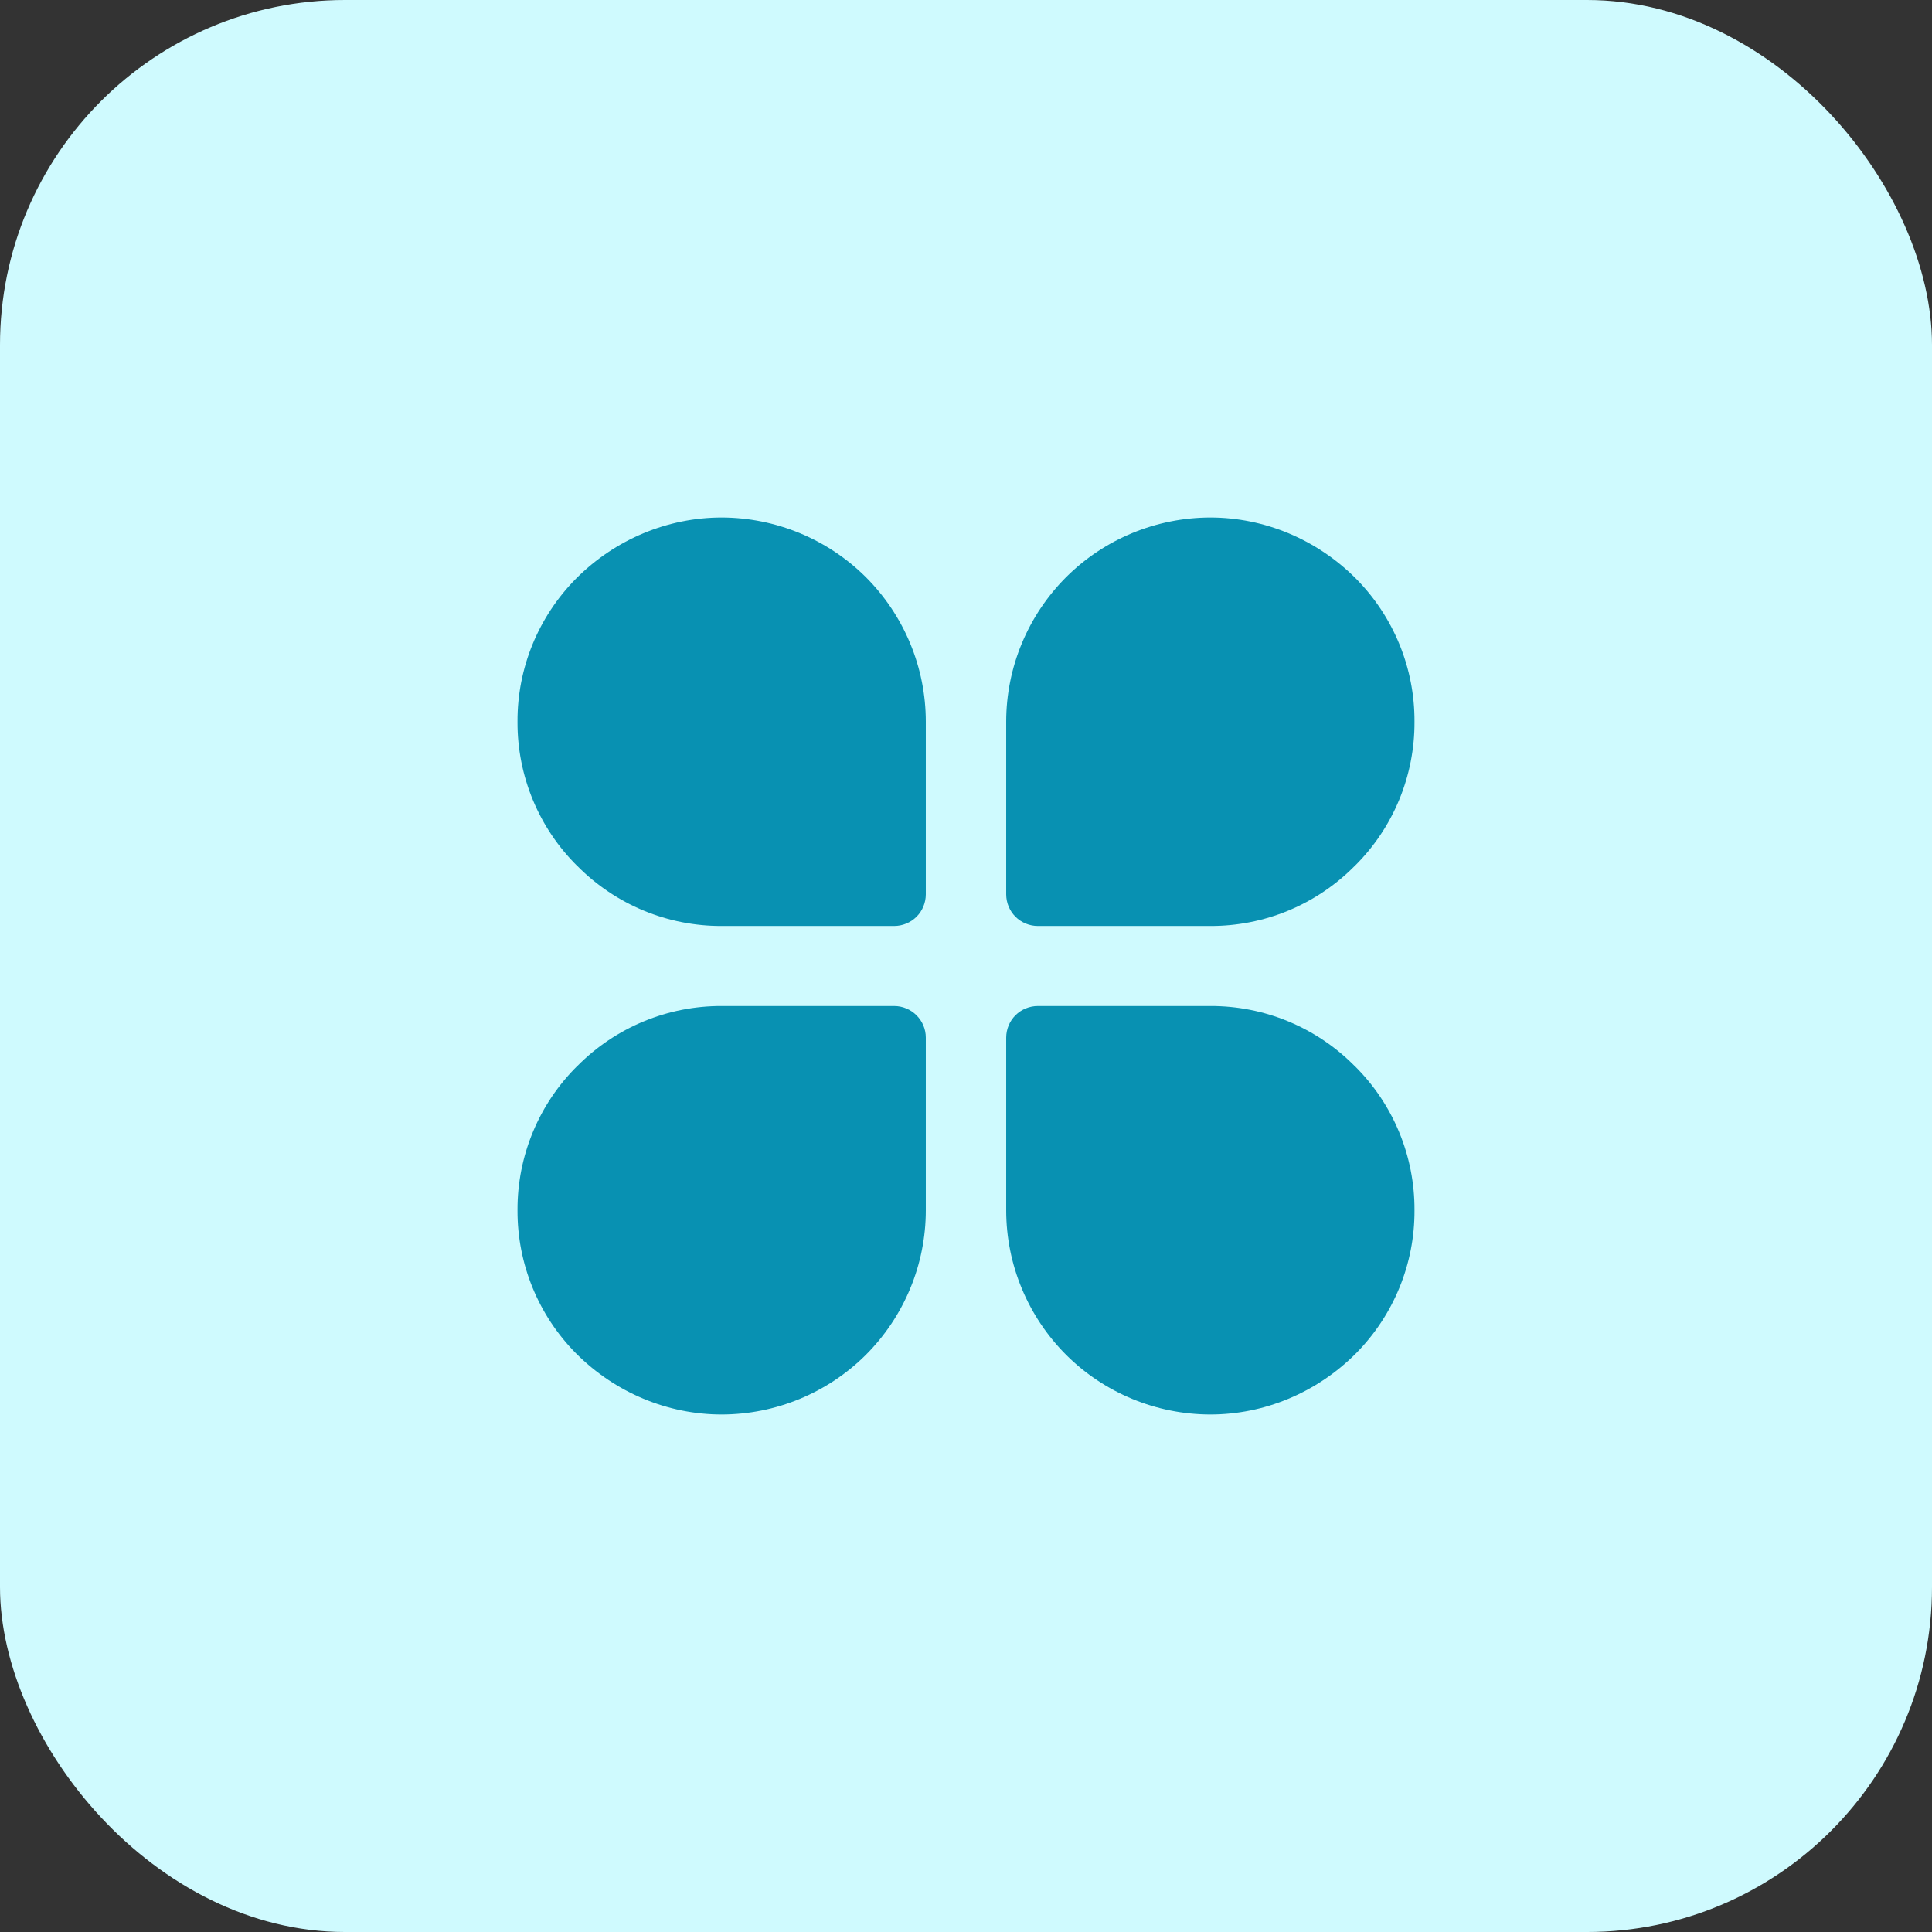
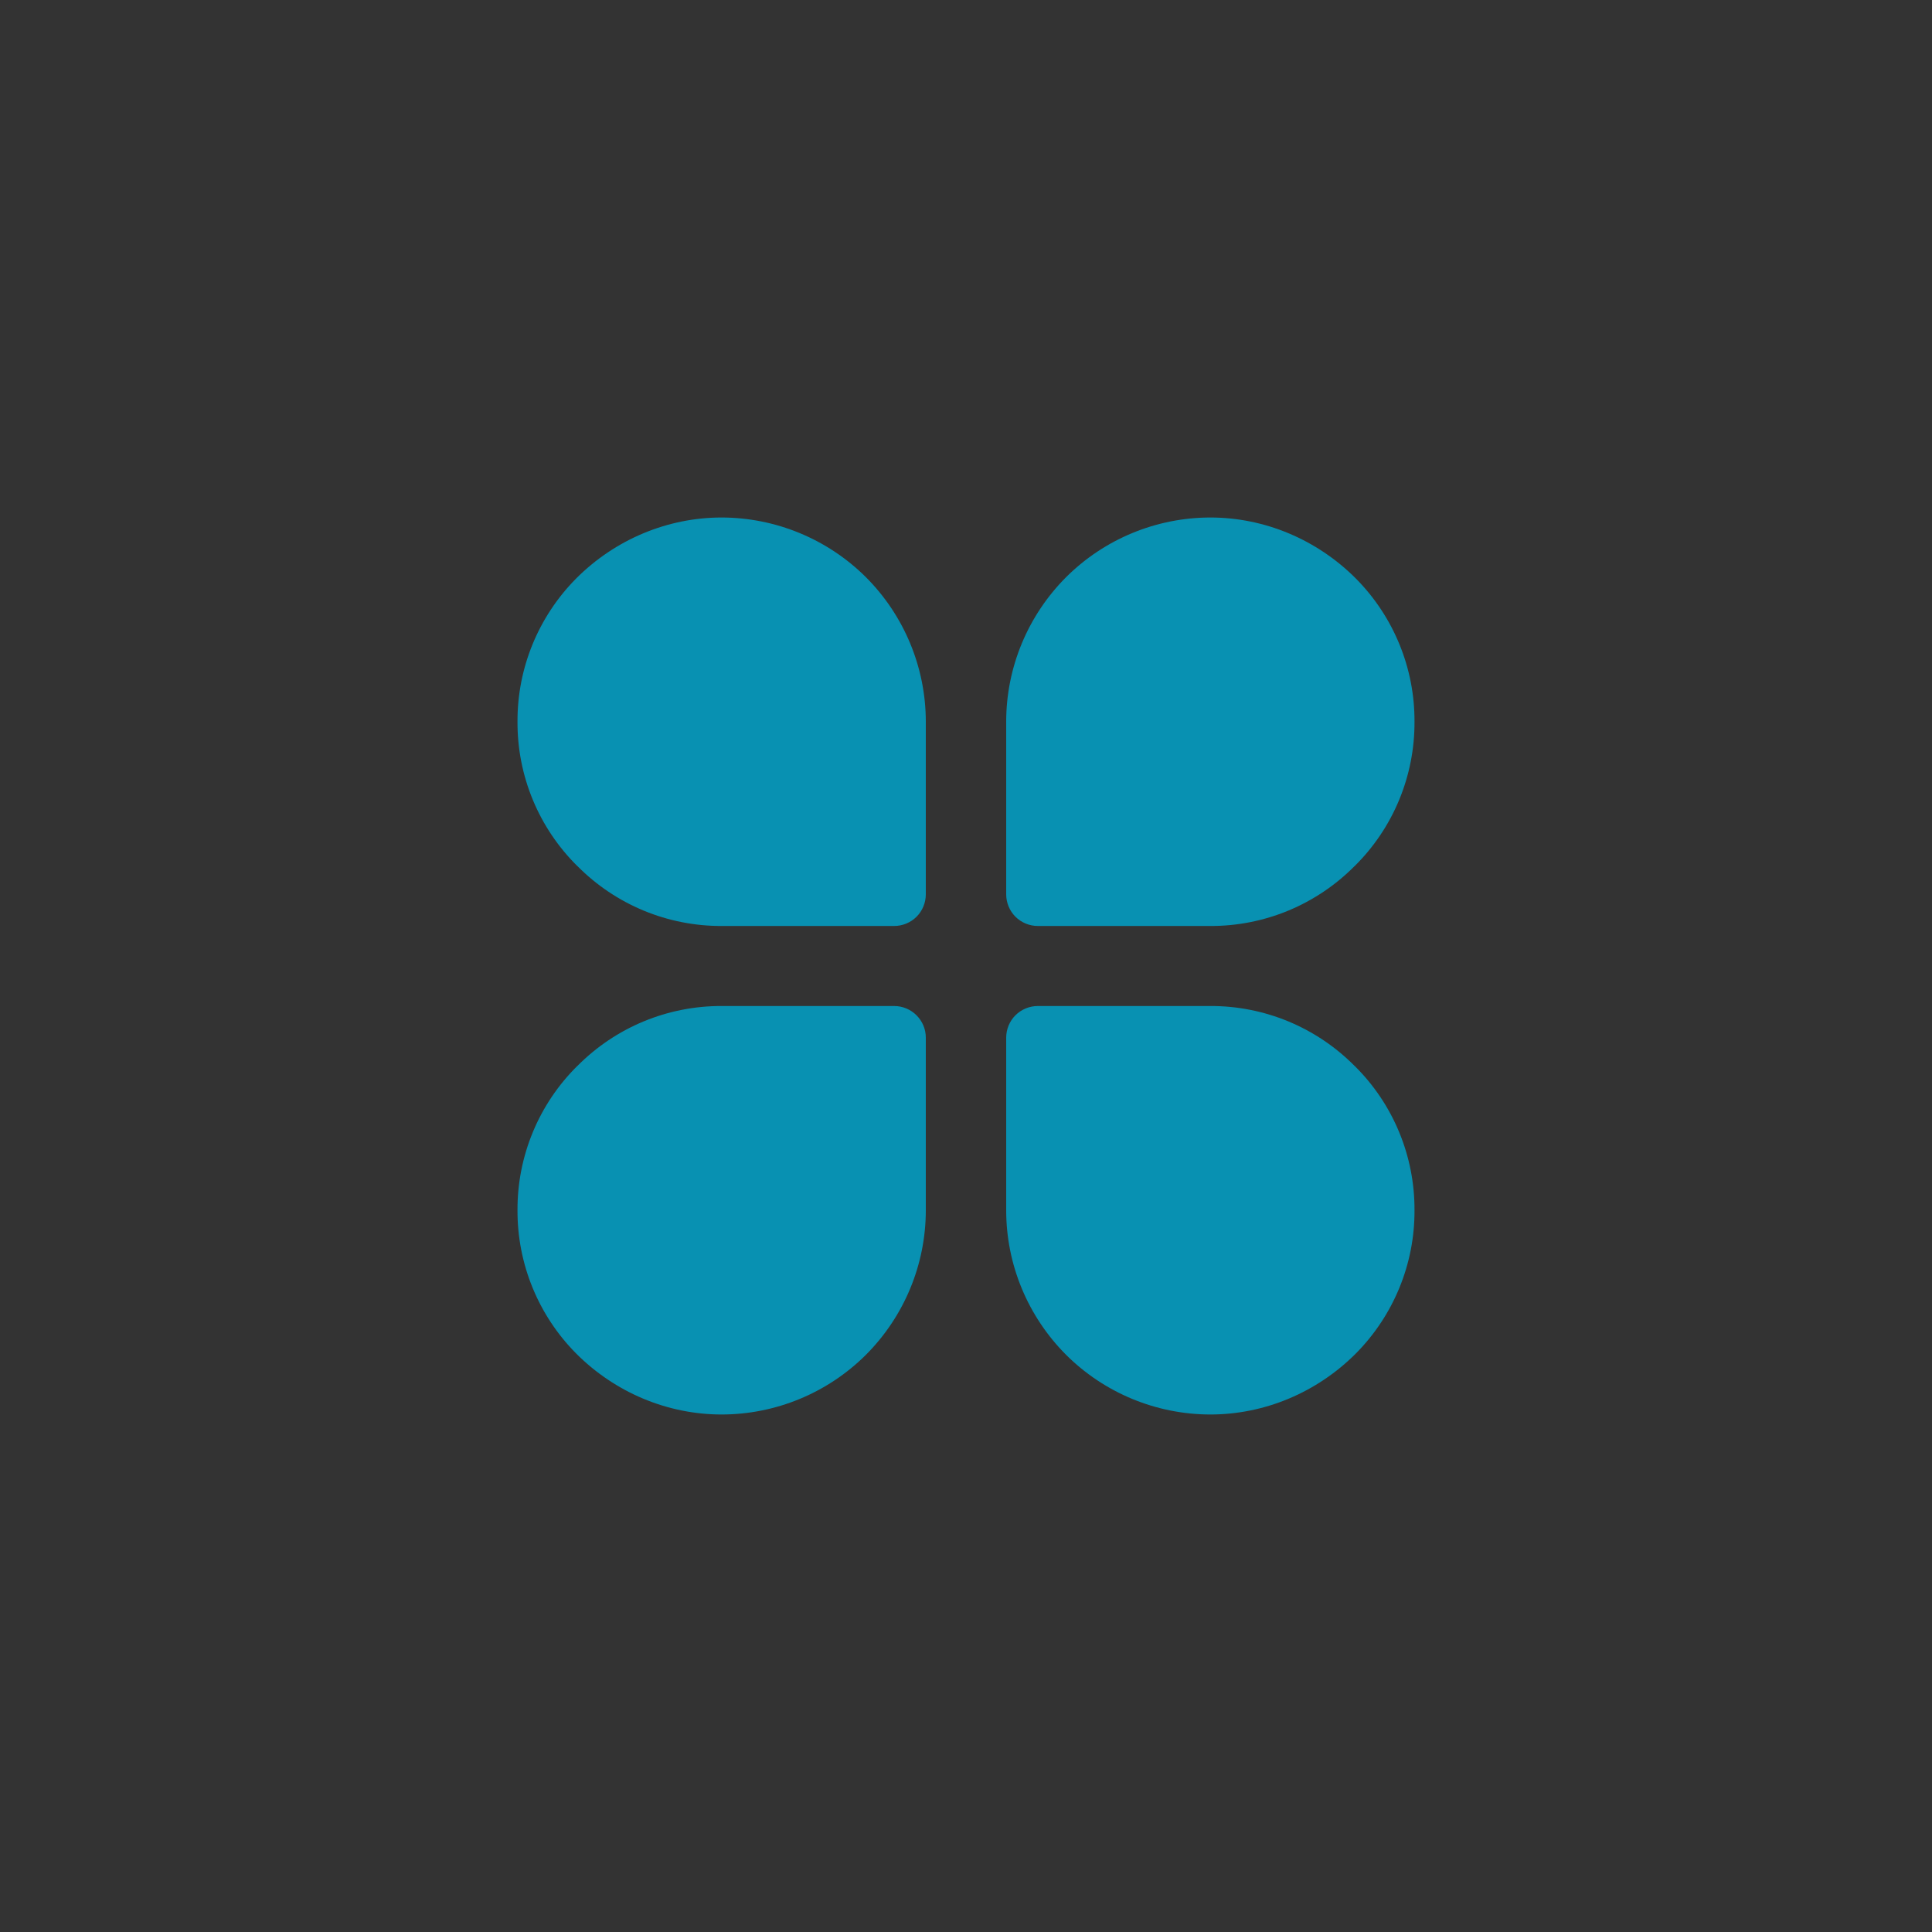
<svg xmlns="http://www.w3.org/2000/svg" width="56" height="56" viewBox="0 0 56 56" fill="none">
  <rect x="0" y="0" width="56" height="56" fill="#333333" stroke="none" />
-   <rect width="56" height="56" rx="10" fill="#CFFAFE" />
  <path d="M25.093 16.724C23.982 15.622 22.482 15.003 20.918 15C19.358 15 17.834 15.629 16.695 16.773C15.603 17.878 14.992 19.368 15 20.92C14.996 21.698 15.148 22.47 15.446 23.189C15.744 23.907 16.183 24.559 16.737 25.106L16.742 25.109C17.289 25.66 17.939 26.096 18.656 26.394C19.373 26.691 20.142 26.843 20.918 26.84H25.917C26.16 26.84 26.393 26.744 26.566 26.573C26.738 26.401 26.834 26.168 26.835 25.925V20.92C26.835 19.347 26.209 17.839 25.093 16.724ZM30.907 16.724C32.017 15.621 33.518 15.002 35.082 15C36.642 15 38.166 15.629 39.305 16.773C40.397 17.878 41.008 19.368 41 20.92C41.004 21.698 40.852 22.47 40.554 23.189C40.256 23.907 39.817 24.559 39.263 25.106L39.258 25.109C38.711 25.66 38.061 26.096 37.344 26.394C36.627 26.691 35.858 26.843 35.082 26.84H30.083C29.84 26.84 29.607 26.744 29.434 26.573C29.262 26.401 29.166 26.168 29.165 25.925V20.92C29.165 19.347 29.791 17.839 30.907 16.724ZM25.093 39.276C23.983 40.379 22.482 40.998 20.918 41C19.358 41 17.834 40.371 16.695 39.227C15.603 38.124 14.993 36.632 15 35.08C14.996 34.302 15.148 33.53 15.446 32.812C15.744 32.093 16.183 31.441 16.737 30.894L16.742 30.891C17.289 30.34 17.939 29.904 18.656 29.606C19.373 29.309 20.142 29.157 20.918 29.16H25.917C26.424 29.16 26.835 29.573 26.835 30.075V35.08C26.835 36.653 26.209 38.161 25.093 39.276ZM30.907 39.276C32.017 40.379 33.518 40.998 35.082 41C36.642 41 38.166 40.371 39.305 39.227C40.397 38.122 41.008 36.632 41 35.08C41.004 34.302 40.852 33.53 40.554 32.812C40.256 32.093 39.817 31.441 39.263 30.894L39.258 30.891C38.711 30.34 38.061 29.904 37.344 29.606C36.627 29.309 35.858 29.157 35.082 29.16H30.083C29.84 29.16 29.607 29.256 29.434 29.427C29.262 29.599 29.166 29.832 29.165 30.075V35.08C29.165 36.653 29.791 38.161 30.907 39.276Z" fill="#0891B2" />
</svg>